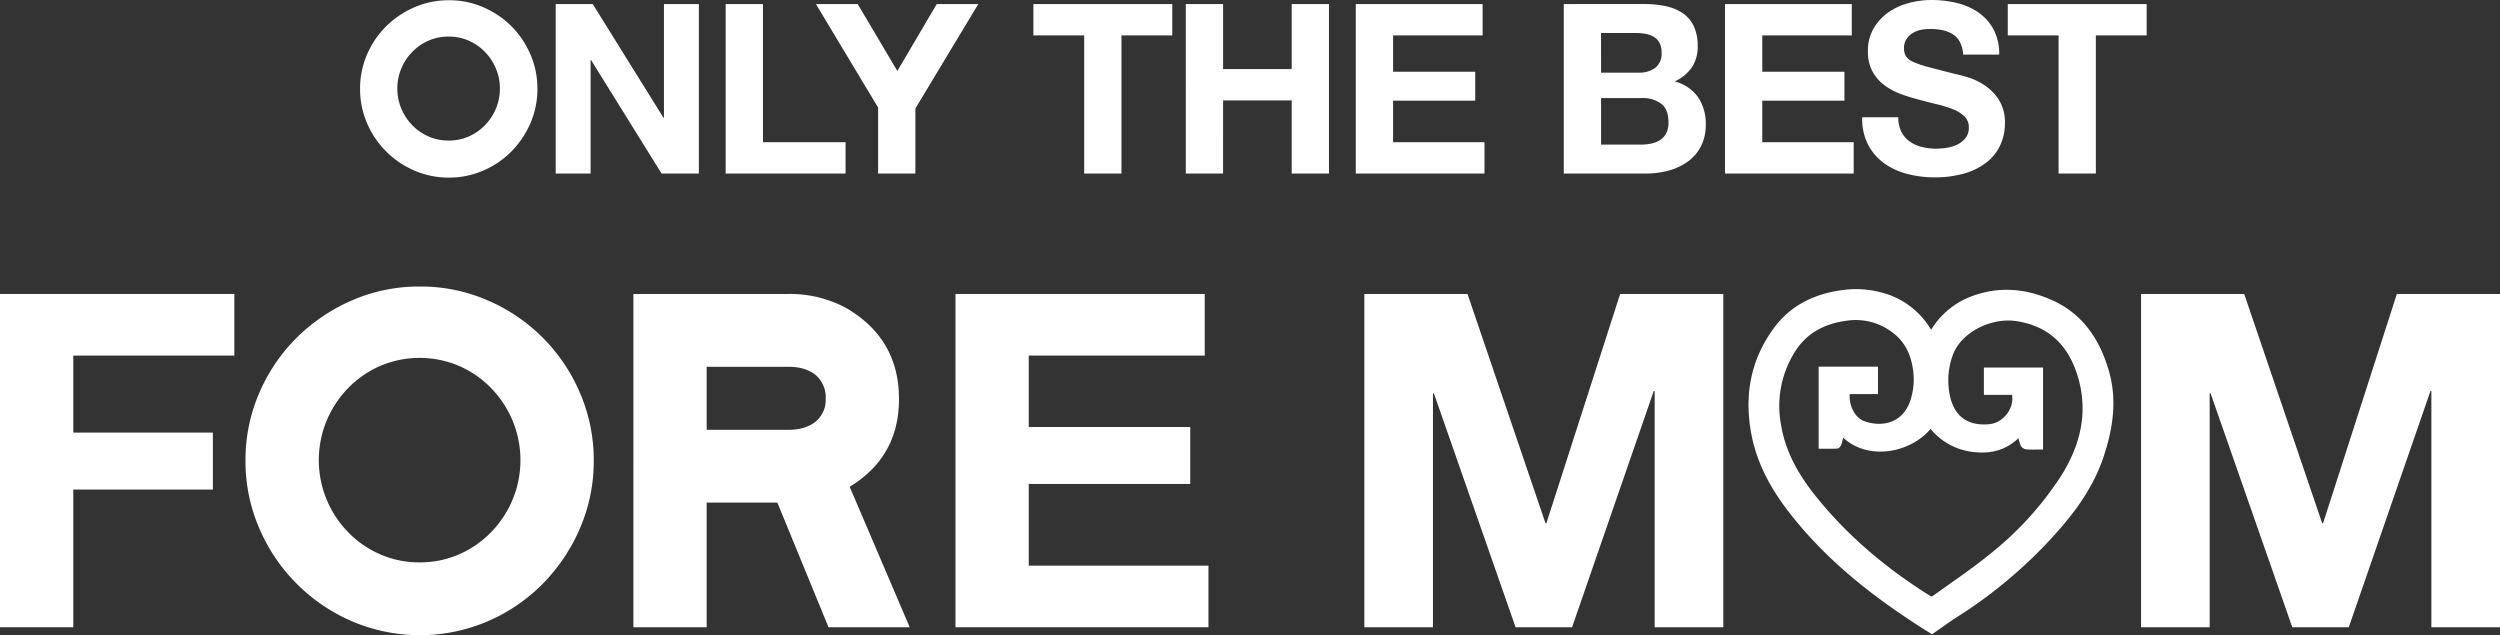
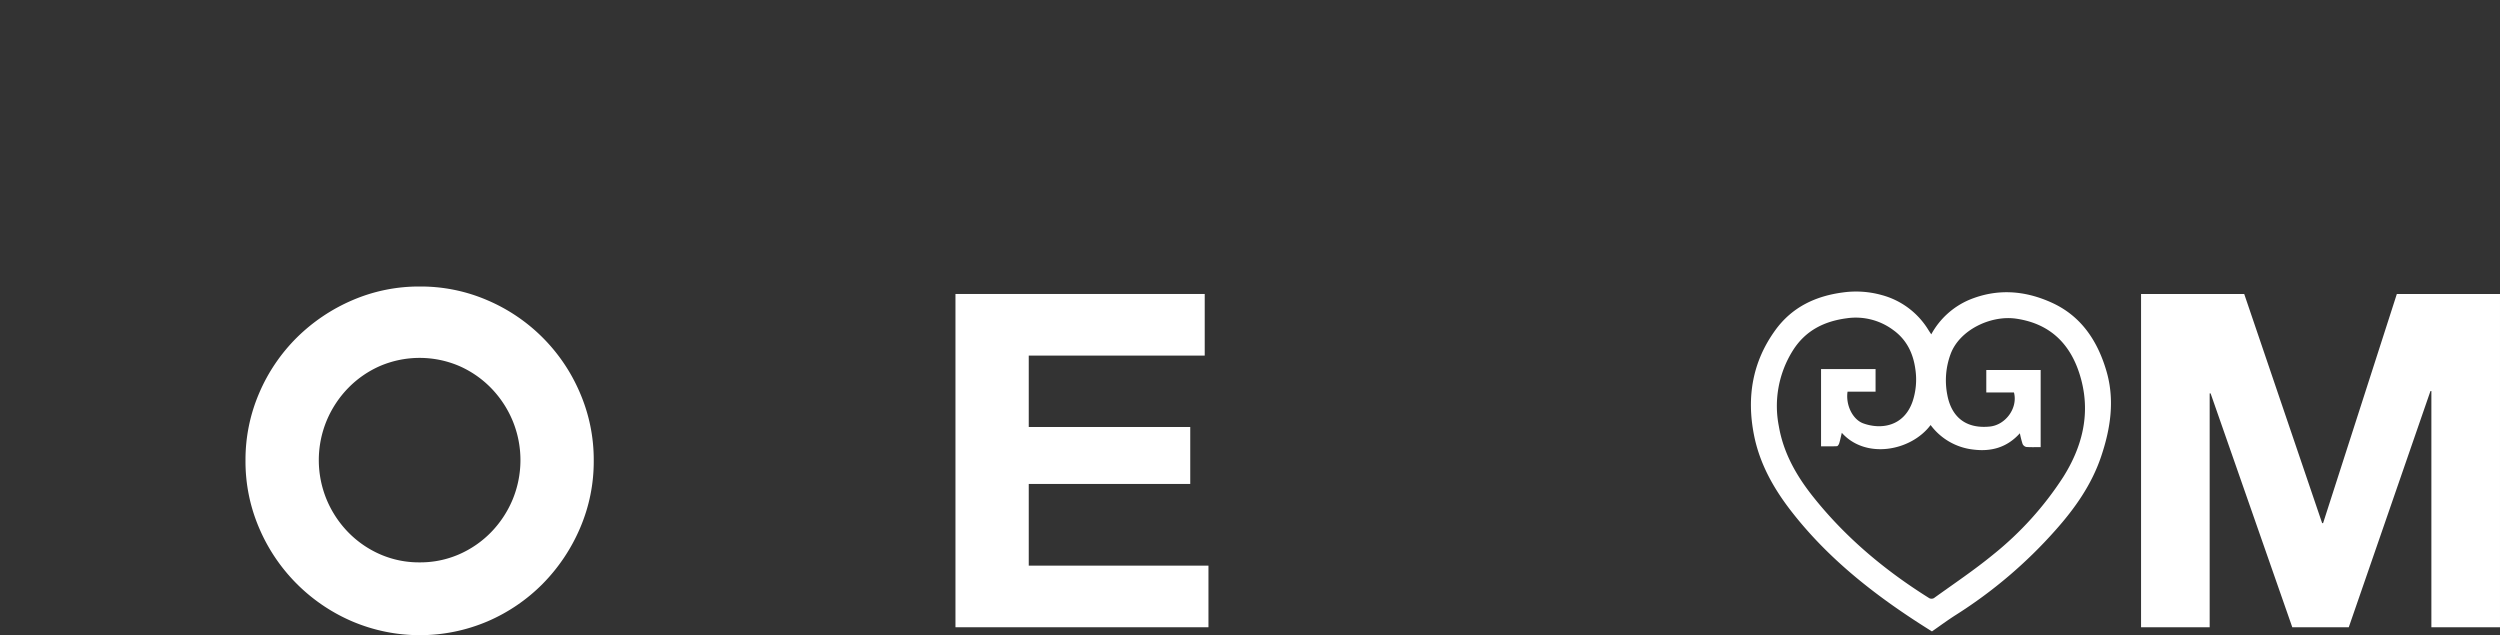
<svg xmlns="http://www.w3.org/2000/svg" width="726.555" height="184.613" viewBox="0 0 726.555 184.613">
  <rect x="0" y="0" width="726.555" height="184.613" fill="#333333" stroke="none" />
  <defs>
    <clipPath id="clip-path">
      <rect id="Rectangle_132" data-name="Rectangle 132" width="726.555" height="101.348" fill="none" />
    </clipPath>
  </defs>
-   <path id="Path_89" data-name="Path 89" d="M27.669-50.37a24.866,24.866,0,0,1,10.005,2.036,26.164,26.164,0,0,1,8.176,5.52,26.164,26.164,0,0,1,5.52,8.177,24.866,24.866,0,0,1,2.035,10,24.866,24.866,0,0,1-2.035,10,26.588,26.588,0,0,1-5.52,8.211A25.873,25.873,0,0,1,37.674-.863,24.866,24.866,0,0,1,27.669,1.173a24.866,24.866,0,0,1-10-2.036A26.288,26.288,0,0,1,9.453-6.417,26.288,26.288,0,0,1,3.9-14.628a24.866,24.866,0,0,1-2.035-10,24.866,24.866,0,0,1,2.035-10,25.873,25.873,0,0,1,5.555-8.177,26.588,26.588,0,0,1,8.211-5.52A24.866,24.866,0,0,1,27.669-50.37ZM27.6-9.591a14.345,14.345,0,0,0,5.8-1.173,14.932,14.932,0,0,0,4.727-3.243,15.417,15.417,0,0,0,3.208-4.83A14.838,14.838,0,0,0,42.5-24.7a14.838,14.838,0,0,0-1.173-5.865,15.417,15.417,0,0,0-3.208-4.83A14.932,14.932,0,0,0,33.4-38.64a14.345,14.345,0,0,0-5.8-1.173,14.345,14.345,0,0,0-5.8,1.173A14.932,14.932,0,0,0,17.077-35.4a15.417,15.417,0,0,0-3.208,4.83A14.838,14.838,0,0,0,12.7-24.7a14.838,14.838,0,0,0,1.173,5.865,15.417,15.417,0,0,0,3.208,4.83A14.932,14.932,0,0,0,21.8-10.764,14.345,14.345,0,0,0,27.6-9.591ZM58.719-49.266V0H68.862V-32.982H69L89.493,0h10.833V-49.266H90.183v33.051h-.138L69.483-49.266Zm49.4,0V0h34.845V-9.108H118.956V-49.266Zm44.3,30.084V0h10.833V-18.906l18.285-30.36H169.464L158.01-29.808,146.487-49.266H134.343Zm59.892-20.976V0h10.833V-40.158h14.766v-9.108H197.547v9.108Zm29.532-9.108V0h10.833V-21.252h19.941V0h10.833V-49.266H272.619V-30.36H252.678V-49.266Zm49.4,0V0h37.4V-9.108H302.082V-21.183h23.874V-29.6H302.082V-40.158H328.1v-9.108Zm71.277,19.941V-40.848h10.143a15.794,15.794,0,0,1,2.794.241,6.98,6.98,0,0,1,2.38.863,4.594,4.594,0,0,1,1.656,1.725,5.726,5.726,0,0,1,.621,2.829,5.212,5.212,0,0,1-1.863,4.485,7.788,7.788,0,0,1-4.761,1.38ZM351.693-49.266V0h23.874a25.191,25.191,0,0,0,6.451-.828,17.251,17.251,0,0,0,5.589-2.553,12.573,12.573,0,0,0,3.9-4.451,13.558,13.558,0,0,0,1.449-6.451,13.651,13.651,0,0,0-2.242-7.9,11.841,11.841,0,0,0-6.8-4.589,12.28,12.28,0,0,0,5-4.071,10.791,10.791,0,0,0,1.69-6.21,13.215,13.215,0,0,0-1.138-5.8,9.467,9.467,0,0,0-3.209-3.76,13.855,13.855,0,0,0-4.968-2.036,30.683,30.683,0,0,0-6.417-.621ZM362.526-8.418V-21.942h11.8a9.128,9.128,0,0,1,5.658,1.622q2.139,1.621,2.139,5.416a6.772,6.772,0,0,1-.656,3.174,5.209,5.209,0,0,1-1.759,1.967,7.45,7.45,0,0,1-2.553,1.035,14.456,14.456,0,0,1-3.036.31Zm36.018-40.848V0h37.4V-9.108H409.377V-21.183h23.874V-29.6H409.377V-40.158H435.39v-9.108Zm50.37,32.913H438.426a16.271,16.271,0,0,0,1.656,7.866,15.508,15.508,0,0,0,4.658,5.451A19.871,19.871,0,0,0,451.5.1a31.125,31.125,0,0,0,7.9,1,30.335,30.335,0,0,0,8.867-1.173,18.749,18.749,0,0,0,6.417-3.278,13.641,13.641,0,0,0,3.9-5,15.055,15.055,0,0,0,1.311-6.279,12.078,12.078,0,0,0-1.759-6.8,14.7,14.7,0,0,0-4.174-4.244,18.351,18.351,0,0,0-4.865-2.311q-2.449-.724-3.829-1-4.623-1.173-7.487-1.932A27.769,27.769,0,0,1,453.3-32.43a4.927,4.927,0,0,1-2.174-1.656,4.428,4.428,0,0,1-.552-2.346,4.632,4.632,0,0,1,.69-2.622,5.992,5.992,0,0,1,1.76-1.725,7.014,7.014,0,0,1,2.38-.966,12.7,12.7,0,0,1,2.622-.276,18.477,18.477,0,0,1,3.691.345,8.9,8.9,0,0,1,3,1.173,6.1,6.1,0,0,1,2.1,2.277,8.711,8.711,0,0,1,.931,3.657h10.488a15.13,15.13,0,0,0-1.621-7.28,14.136,14.136,0,0,0-4.382-4.933,18.5,18.5,0,0,0-6.314-2.795,31.342,31.342,0,0,0-7.417-.862,25.243,25.243,0,0,0-6.624.9,18.493,18.493,0,0,0-5.934,2.76,14.692,14.692,0,0,0-4.243,4.657,12.9,12.9,0,0,0-1.621,6.59,12.047,12.047,0,0,0,1.276,5.762,12.185,12.185,0,0,0,3.346,3.967,18.491,18.491,0,0,0,4.692,2.588,47.175,47.175,0,0,0,5.382,1.691q2.691.759,5.313,1.38a33.4,33.4,0,0,1,4.692,1.449,10.124,10.124,0,0,1,3.346,2.07,4.322,4.322,0,0,1,1.276,3.243,4.761,4.761,0,0,1-.966,3.071,6.775,6.775,0,0,1-2.415,1.9,10.8,10.8,0,0,1-3.105.932,21.581,21.581,0,0,1-3.105.241,16.468,16.468,0,0,1-4.14-.517,10.3,10.3,0,0,1-3.484-1.587,7.838,7.838,0,0,1-2.381-2.795A9.036,9.036,0,0,1,448.914-16.353Zm46.575-23.805V0h10.833V-40.158h14.766v-9.108H480.723v9.108Z" transform="translate(102.778 50.439)" fill="#fff" />
  <g id="Group_402" data-name="Group 402" transform="translate(0 83.265)">
-     <path id="Path_81" data-name="Path 81" d="M0,1.641V98.5H21.3V58.48h40.56V41.931H21.3V19.548H68.1V1.641Z" transform="translate(0 0.529)" fill="#fff" />
    <g id="Group_401" data-name="Group 401" transform="translate(0 0)">
      <g id="Group_400" data-name="Group 400" clip-path="url(#clip-path)">
        <path id="Path_82" data-name="Path 82" d="M104.639,0a48.792,48.792,0,0,1,19.643,4,50.9,50.9,0,0,1,26.891,26.927,48.961,48.961,0,0,1,4,19.67,48.941,48.941,0,0,1-4,19.669,52.277,52.277,0,0,1-10.838,16.143,50.759,50.759,0,0,1-16.053,10.92,50.212,50.212,0,0,1-39.287,0A51.387,51.387,0,0,1,57.967,70.268a48.94,48.94,0,0,1-4-19.669,48.96,48.96,0,0,1,4-19.67A50.9,50.9,0,0,1,68.873,14.854,52.19,52.19,0,0,1,84.995,4a48.794,48.794,0,0,1,19.644-4m-.067,80.172a28.2,28.2,0,0,0,11.395-2.306,29.379,29.379,0,0,0,9.293-6.376,30.358,30.358,0,0,0,6.307-9.5,29.97,29.97,0,0,0,0-23.061,30.388,30.388,0,0,0-6.307-9.5,29.4,29.4,0,0,0-9.293-6.375,29.3,29.3,0,0,0-22.79,0,29.376,29.376,0,0,0-9.291,6.375,30.324,30.324,0,0,0-6.309,9.5,29.986,29.986,0,0,0,0,23.061,30.294,30.294,0,0,0,6.309,9.5,29.358,29.358,0,0,0,9.291,6.376,28.2,28.2,0,0,0,11.4,2.306" transform="translate(17.38 0)" fill="#fff" />
-         <path id="Path_83" data-name="Path 83" d="M219.549,98.5h-23.6L181.08,62.278H160.539V98.5h-21.3V1.642h44.844a34.459,34.459,0,0,1,16.987,4.069q15.357,8.953,15.357,26.452,0,16.822-14.34,25.5ZM195.131,32.164a8.684,8.684,0,0,0-2.7-6.783q-2.973-2.574-8.108-2.577H160.539V41.116h23.782q5.134,0,8.108-2.577a8.19,8.19,0,0,0,2.7-6.376" transform="translate(44.839 0.529)" fill="#fff" />
        <path id="Path_84" data-name="Path 84" d="M282.479,1.642V19.548H231.337V40.3h46.937V56.852H231.337v23.74h52.228V98.5H210.041V1.642Z" transform="translate(67.639 0.529)" fill="#fff" />
-         <path id="Path_85" data-name="Path 85" d="M329.906,1.642l22.656,66.606h.271L374.265,1.642h29.978V98.5H384.3V29.858h-.271L360.293,98.5H343.879l-23.74-67.963h-.271V98.5H299.926V1.642Z" transform="translate(96.584 0.529)" fill="#fff" />
        <path id="Path_86" data-name="Path 86" d="M500.649,1.642,523.3,68.248h.271L545.008,1.642h29.978V98.5h-19.94V29.858h-.271L531.036,98.5H514.622l-23.74-67.963h-.271V98.5H470.67V1.642Z" transform="translate(151.568 0.529)" fill="#fff" />
        <path id="Path_87" data-name="Path 87" d="M437.316,13.547a22.718,22.718,0,0,1,10.923-9.984c8.169-3.419,16.291-2.8,24.185.816,8.509,3.9,13.21,11.079,15.771,19.73,2.495,8.424,1.253,16.736-1.5,24.911-2.768,8.223-7.641,15.123-13.35,21.523A135.16,135.16,0,0,1,444.608,95c-2.482,1.568-4.844,3.325-7.09,4.878-15.408-9.589-29.611-20.448-40.807-34.829-5.209-6.689-9.285-13.92-10.926-22.314-2.144-10.957-.459-21.185,6.188-30.376,4.9-6.771,11.777-9.988,19.854-11.016a27.794,27.794,0,0,1,11.113.788,22.786,22.786,0,0,1,13.571,10.182c.219.348.451.689.805,1.229M412.989,30.2c-.579,3.858,1.459,8.1,4.587,9.226,5.118,1.847,11.852.941,14.357-6.507a20.211,20.211,0,0,0,.775-9.152c-.613-4.64-2.52-8.676-6.478-11.5A18.227,18.227,0,0,0,412.86,8.859c-6.637.855-12.116,3.564-15.786,9.415a30.311,30.311,0,0,0-4.059,21.939c1.323,7.76,5.073,14.374,9.911,20.46C412.4,72.6,423.9,82.2,436.767,90.236a1.476,1.476,0,0,0,1.323-.034c5.755-4.155,11.681-8.108,17.159-12.607A94.843,94.843,0,0,0,475.674,55c5.4-8.585,7.869-17.9,5.3-27.974C478.3,16.56,472,10.435,461.95,8.983c-7.272-1.052-16.453,3.239-19.037,10.358a21.962,21.962,0,0,0-.949,11.718c1.24,6.72,5.612,9.968,12.379,9.281,4.615-.468,8.194-5.426,7.008-9.906H453.31V23.9h15.8V46.317c-1.474,0-2.833.066-4.178-.042a1.567,1.567,0,0,1-1.075-.875,27.843,27.843,0,0,1-.788-3.107c-3.718,4.131-8.265,5.369-13.441,4.746a17.893,17.893,0,0,1-12.5-7.142c-5.7,7.615-18.89,10.014-25.806,2.263-.258,1.075-.456,2.065-.747,3.026-.1.337-.42.85-.662.863-1.526.079-3.058.04-4.626.04V23.634h15.844V30.2h-8.146Z" transform="translate(123.95 0.358)" fill="#fff" />
-         <path id="Path_88" data-name="Path 88" d="M437.316,13.547a22.718,22.718,0,0,1,10.923-9.984c8.169-3.419,16.291-2.8,24.185.816,8.509,3.9,13.21,11.079,15.771,19.73,2.495,8.424,1.253,16.736-1.5,24.911-2.768,8.223-7.641,15.123-13.35,21.523A135.16,135.16,0,0,1,444.608,95c-2.482,1.568-4.844,3.325-7.09,4.878-15.408-9.589-29.611-20.448-40.807-34.829-5.209-6.689-9.285-13.92-10.926-22.314-2.144-10.957-.459-21.185,6.188-30.376,4.9-6.771,11.777-9.988,19.854-11.016a27.794,27.794,0,0,1,11.113.788,22.786,22.786,0,0,1,13.571,10.182C436.73,12.665,436.962,13.006,437.316,13.547ZM412.989,30.2c-.579,3.858,1.459,8.1,4.587,9.226,5.118,1.847,11.852.941,14.357-6.507a20.211,20.211,0,0,0,.775-9.152c-.613-4.64-2.52-8.676-6.478-11.5A18.227,18.227,0,0,0,412.86,8.859c-6.637.855-12.116,3.564-15.786,9.415a30.311,30.311,0,0,0-4.059,21.939c1.323,7.76,5.073,14.374,9.911,20.46C412.4,72.6,423.9,82.2,436.767,90.236a1.476,1.476,0,0,0,1.323-.034c5.755-4.155,11.681-8.108,17.159-12.607A94.843,94.843,0,0,0,475.674,55c5.4-8.585,7.869-17.9,5.3-27.974C478.3,16.56,472,10.435,461.95,8.983c-7.272-1.052-16.453,3.239-19.037,10.358a21.962,21.962,0,0,0-.949,11.718c1.24,6.72,5.612,9.968,12.379,9.281,4.615-.468,8.194-5.426,7.008-9.906H453.31V23.9h15.8V46.317c-1.474,0-2.833.066-4.178-.042a1.567,1.567,0,0,1-1.075-.875,27.843,27.843,0,0,1-.788-3.107c-3.718,4.131-8.265,5.369-13.441,4.746a17.893,17.893,0,0,1-12.5-7.142c-5.7,7.615-18.89,10.014-25.806,2.263-.258,1.075-.456,2.065-.747,3.026-.1.337-.42.85-.662.863-1.526.079-3.058.04-4.626.04V23.634h15.844V30.2h-8.146Z" transform="translate(123.95 0.358)" fill="none" stroke="#fff" stroke-miterlimit="10" stroke-width="1.4" />
      </g>
    </g>
  </g>
</svg>